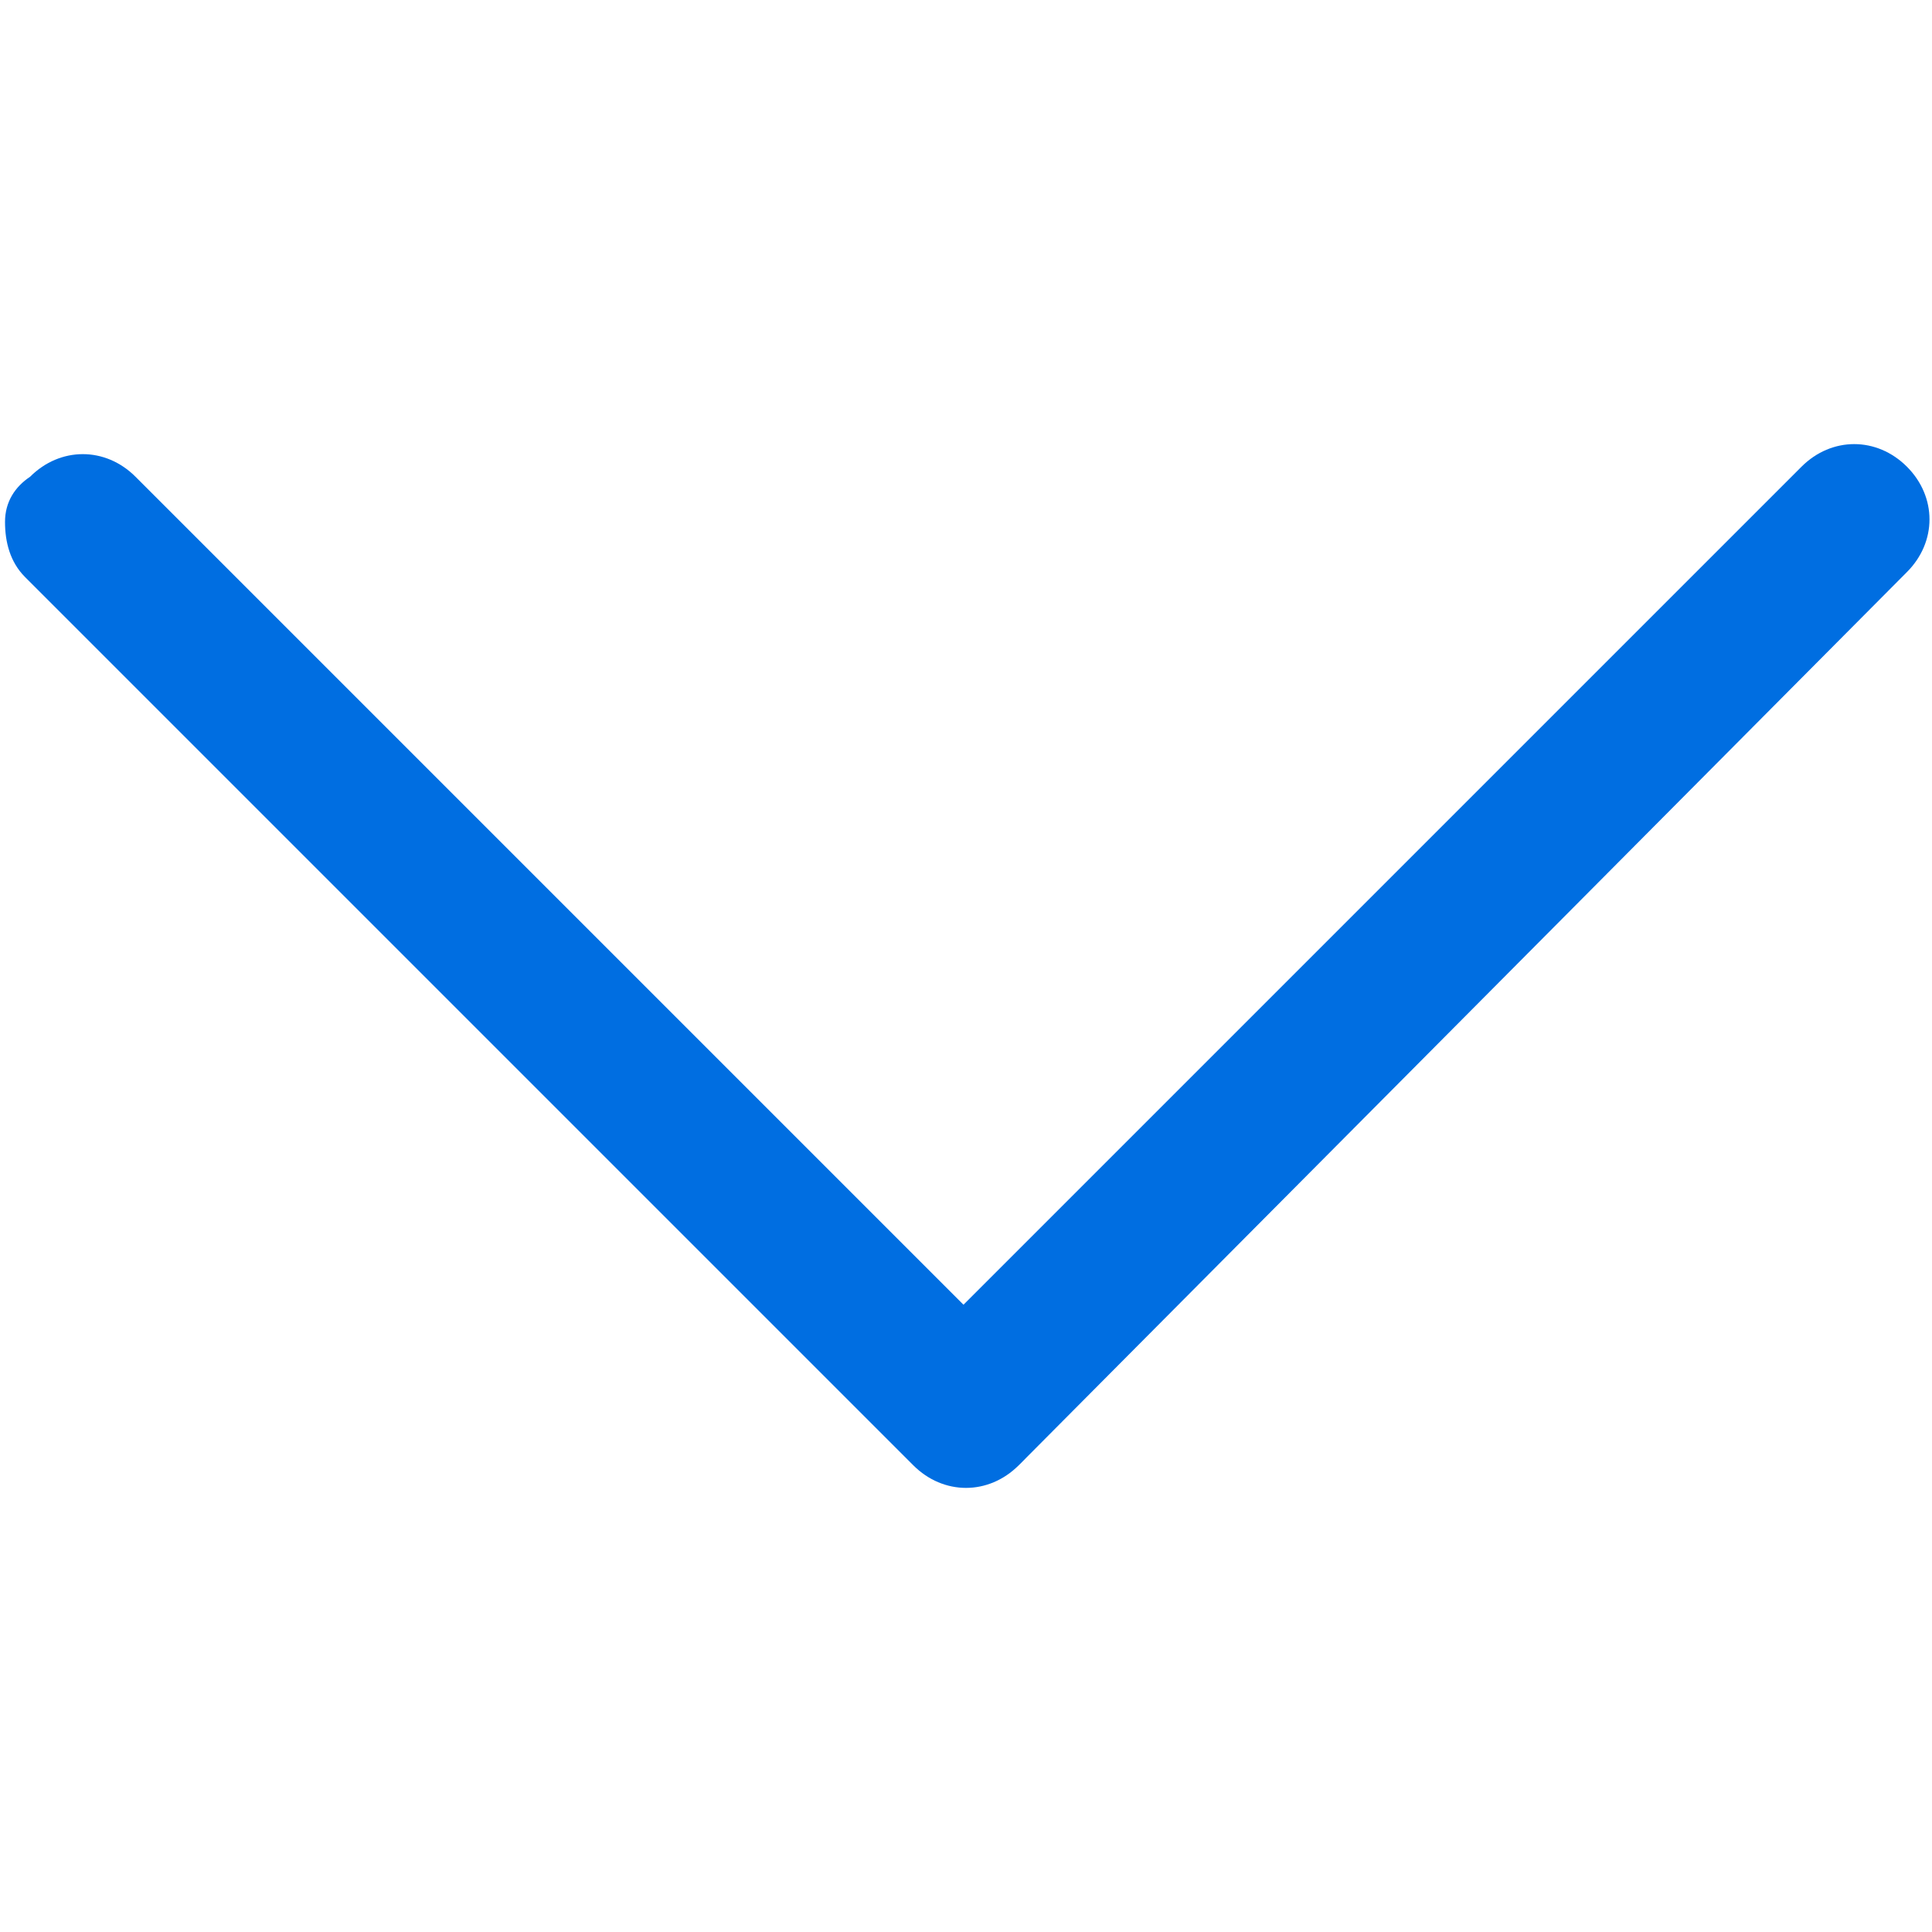
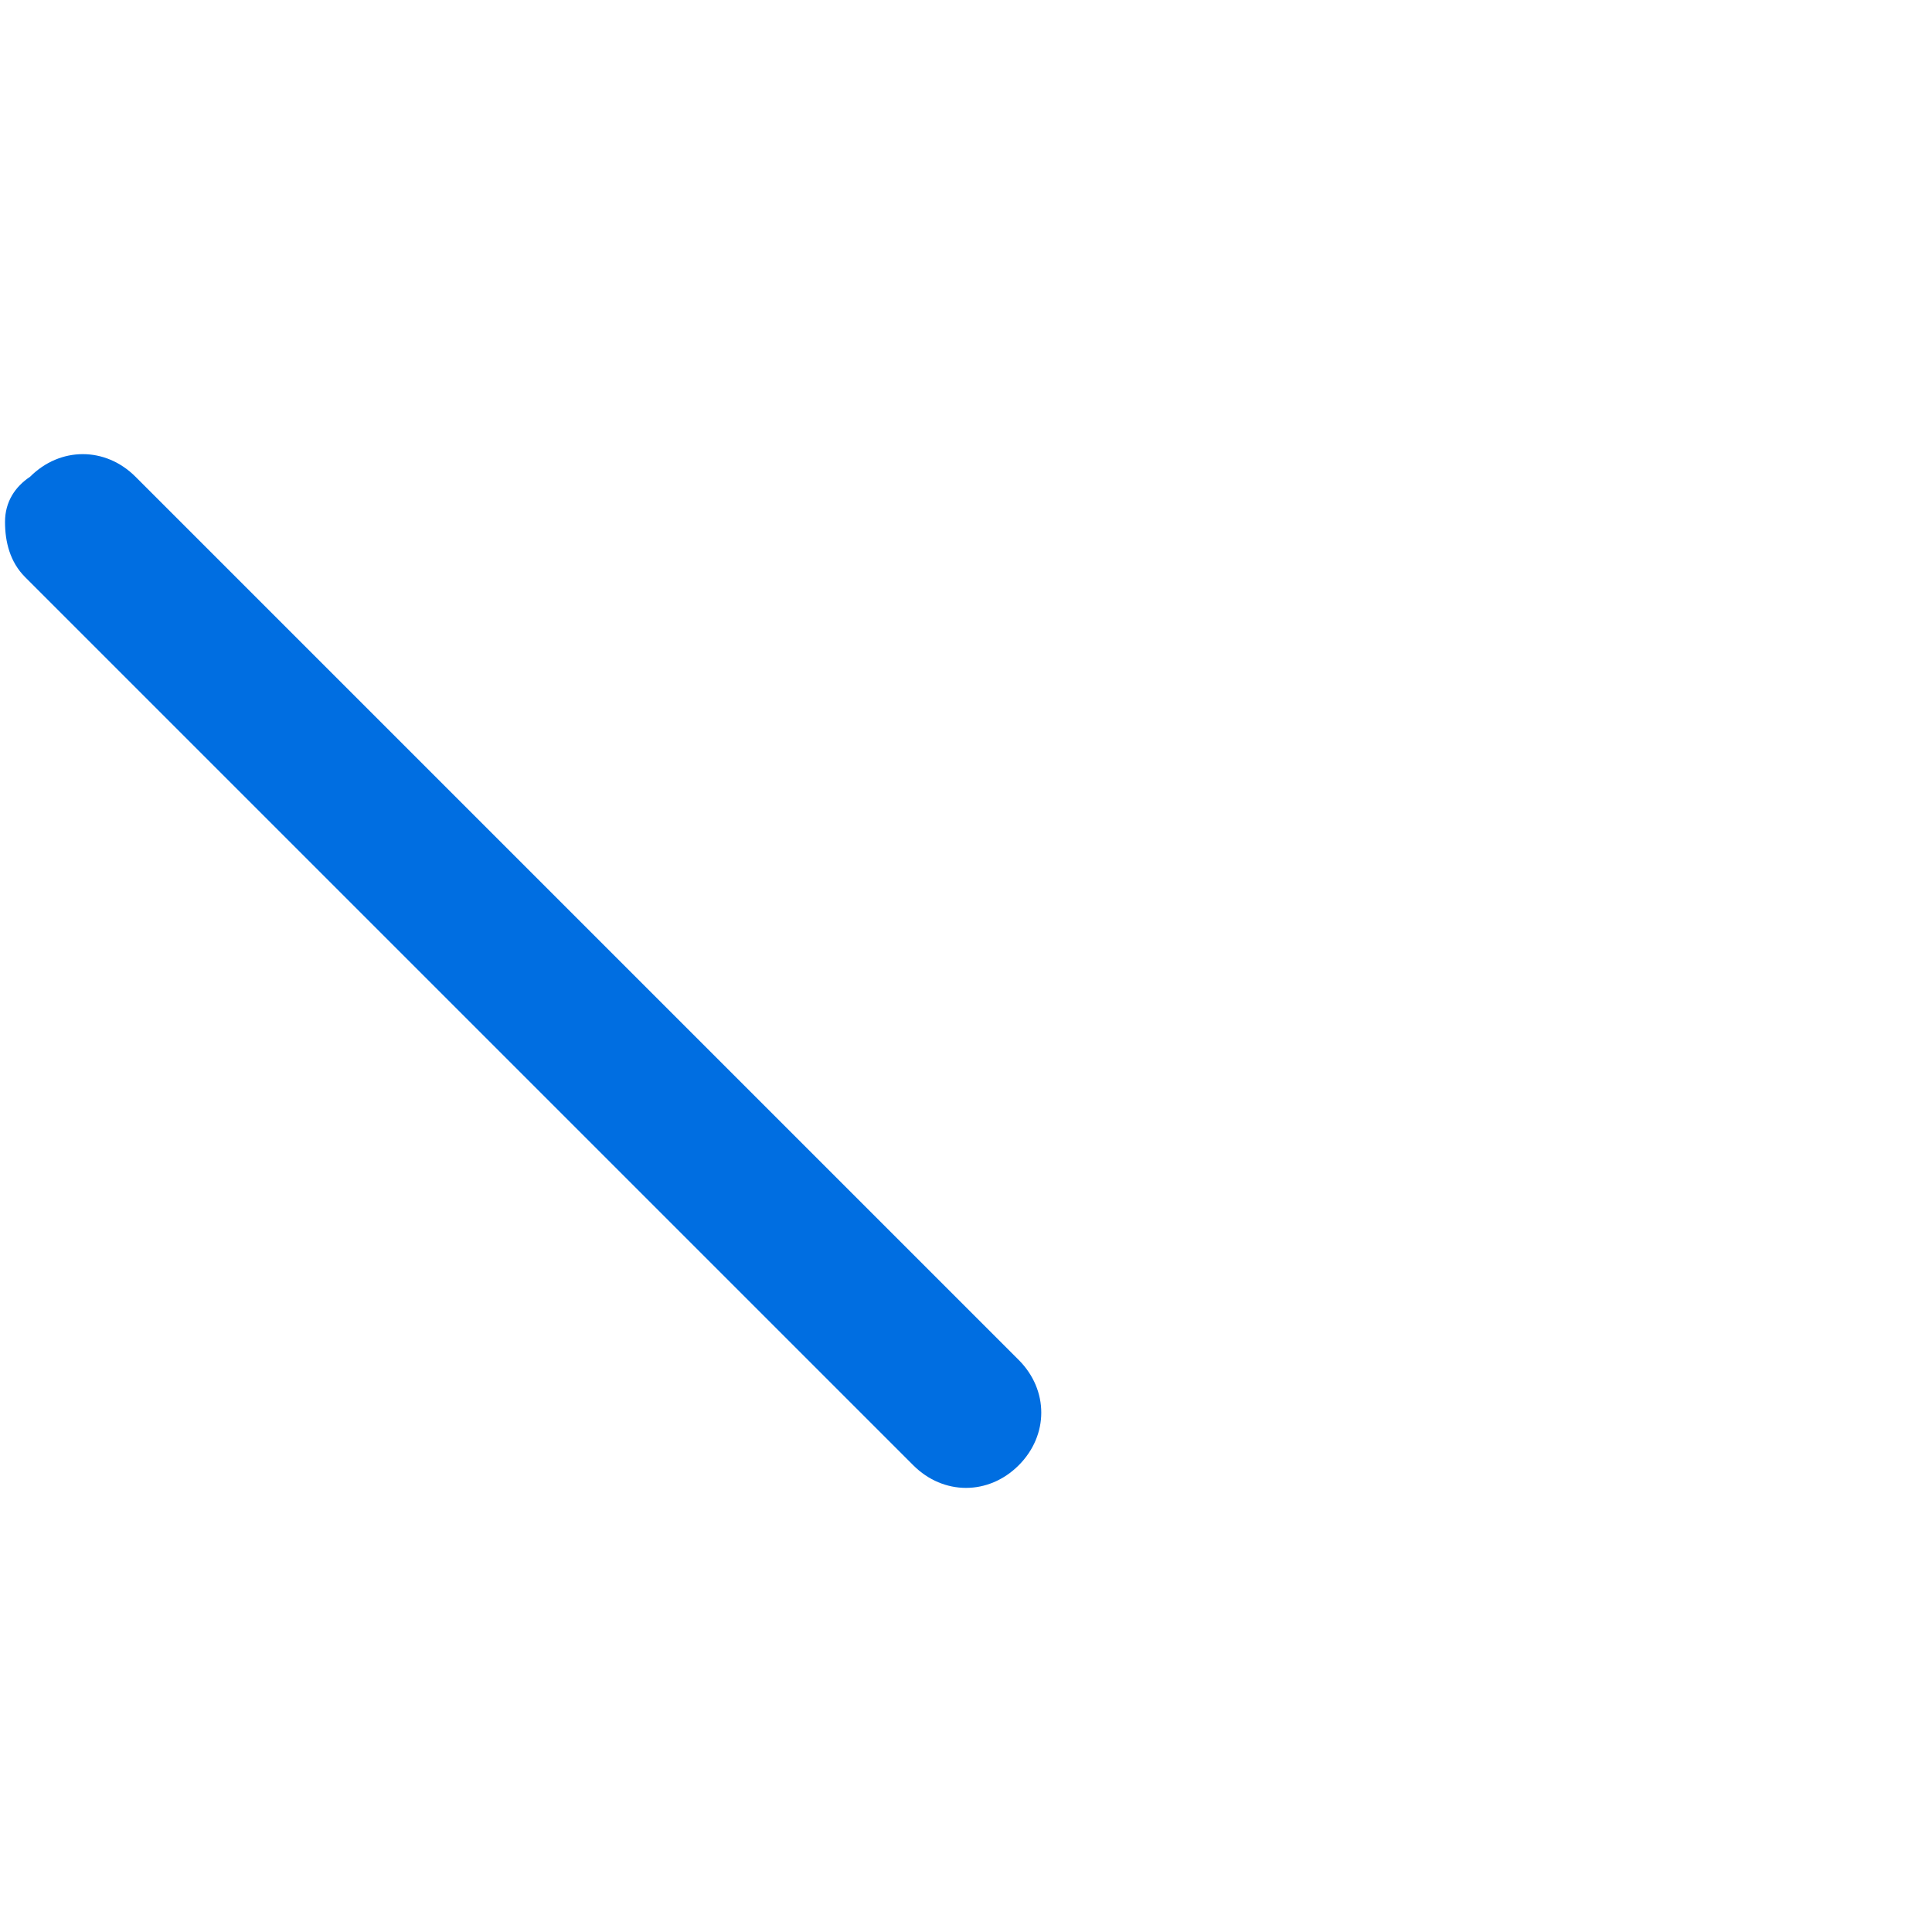
<svg xmlns="http://www.w3.org/2000/svg" t="1693462395595" class="icon" viewBox="0 0 1024 1024" version="1.1" p-id="19958" width="200" height="200">
-   <path d="M486.732 715.47L954.847 247.356c15.958-15.958 39.896-15.958 55.855 0s15.958 39.896 0 55.855L542.587 773.984c-15.958 15.958-39.896 15.958-55.855 0-7.979-7.979-10.639-18.618-10.639-29.257s2.66-21.278 10.639-29.257z" fill="#006ee1" p-id="19959" />
  <path d="M15.958 252.675c15.958-15.958 39.896-15.958 55.855 0l468.114 468.114c15.958 15.958 15.958 39.896 0 55.855s-39.896 15.958-55.855 0L13.299 305.87c-7.979-7.979-10.639-18.618-10.639-29.257 0-10.639 5.319-18.618 13.299-23.938z" fill="#006ee1" p-id="19960" />
</svg>